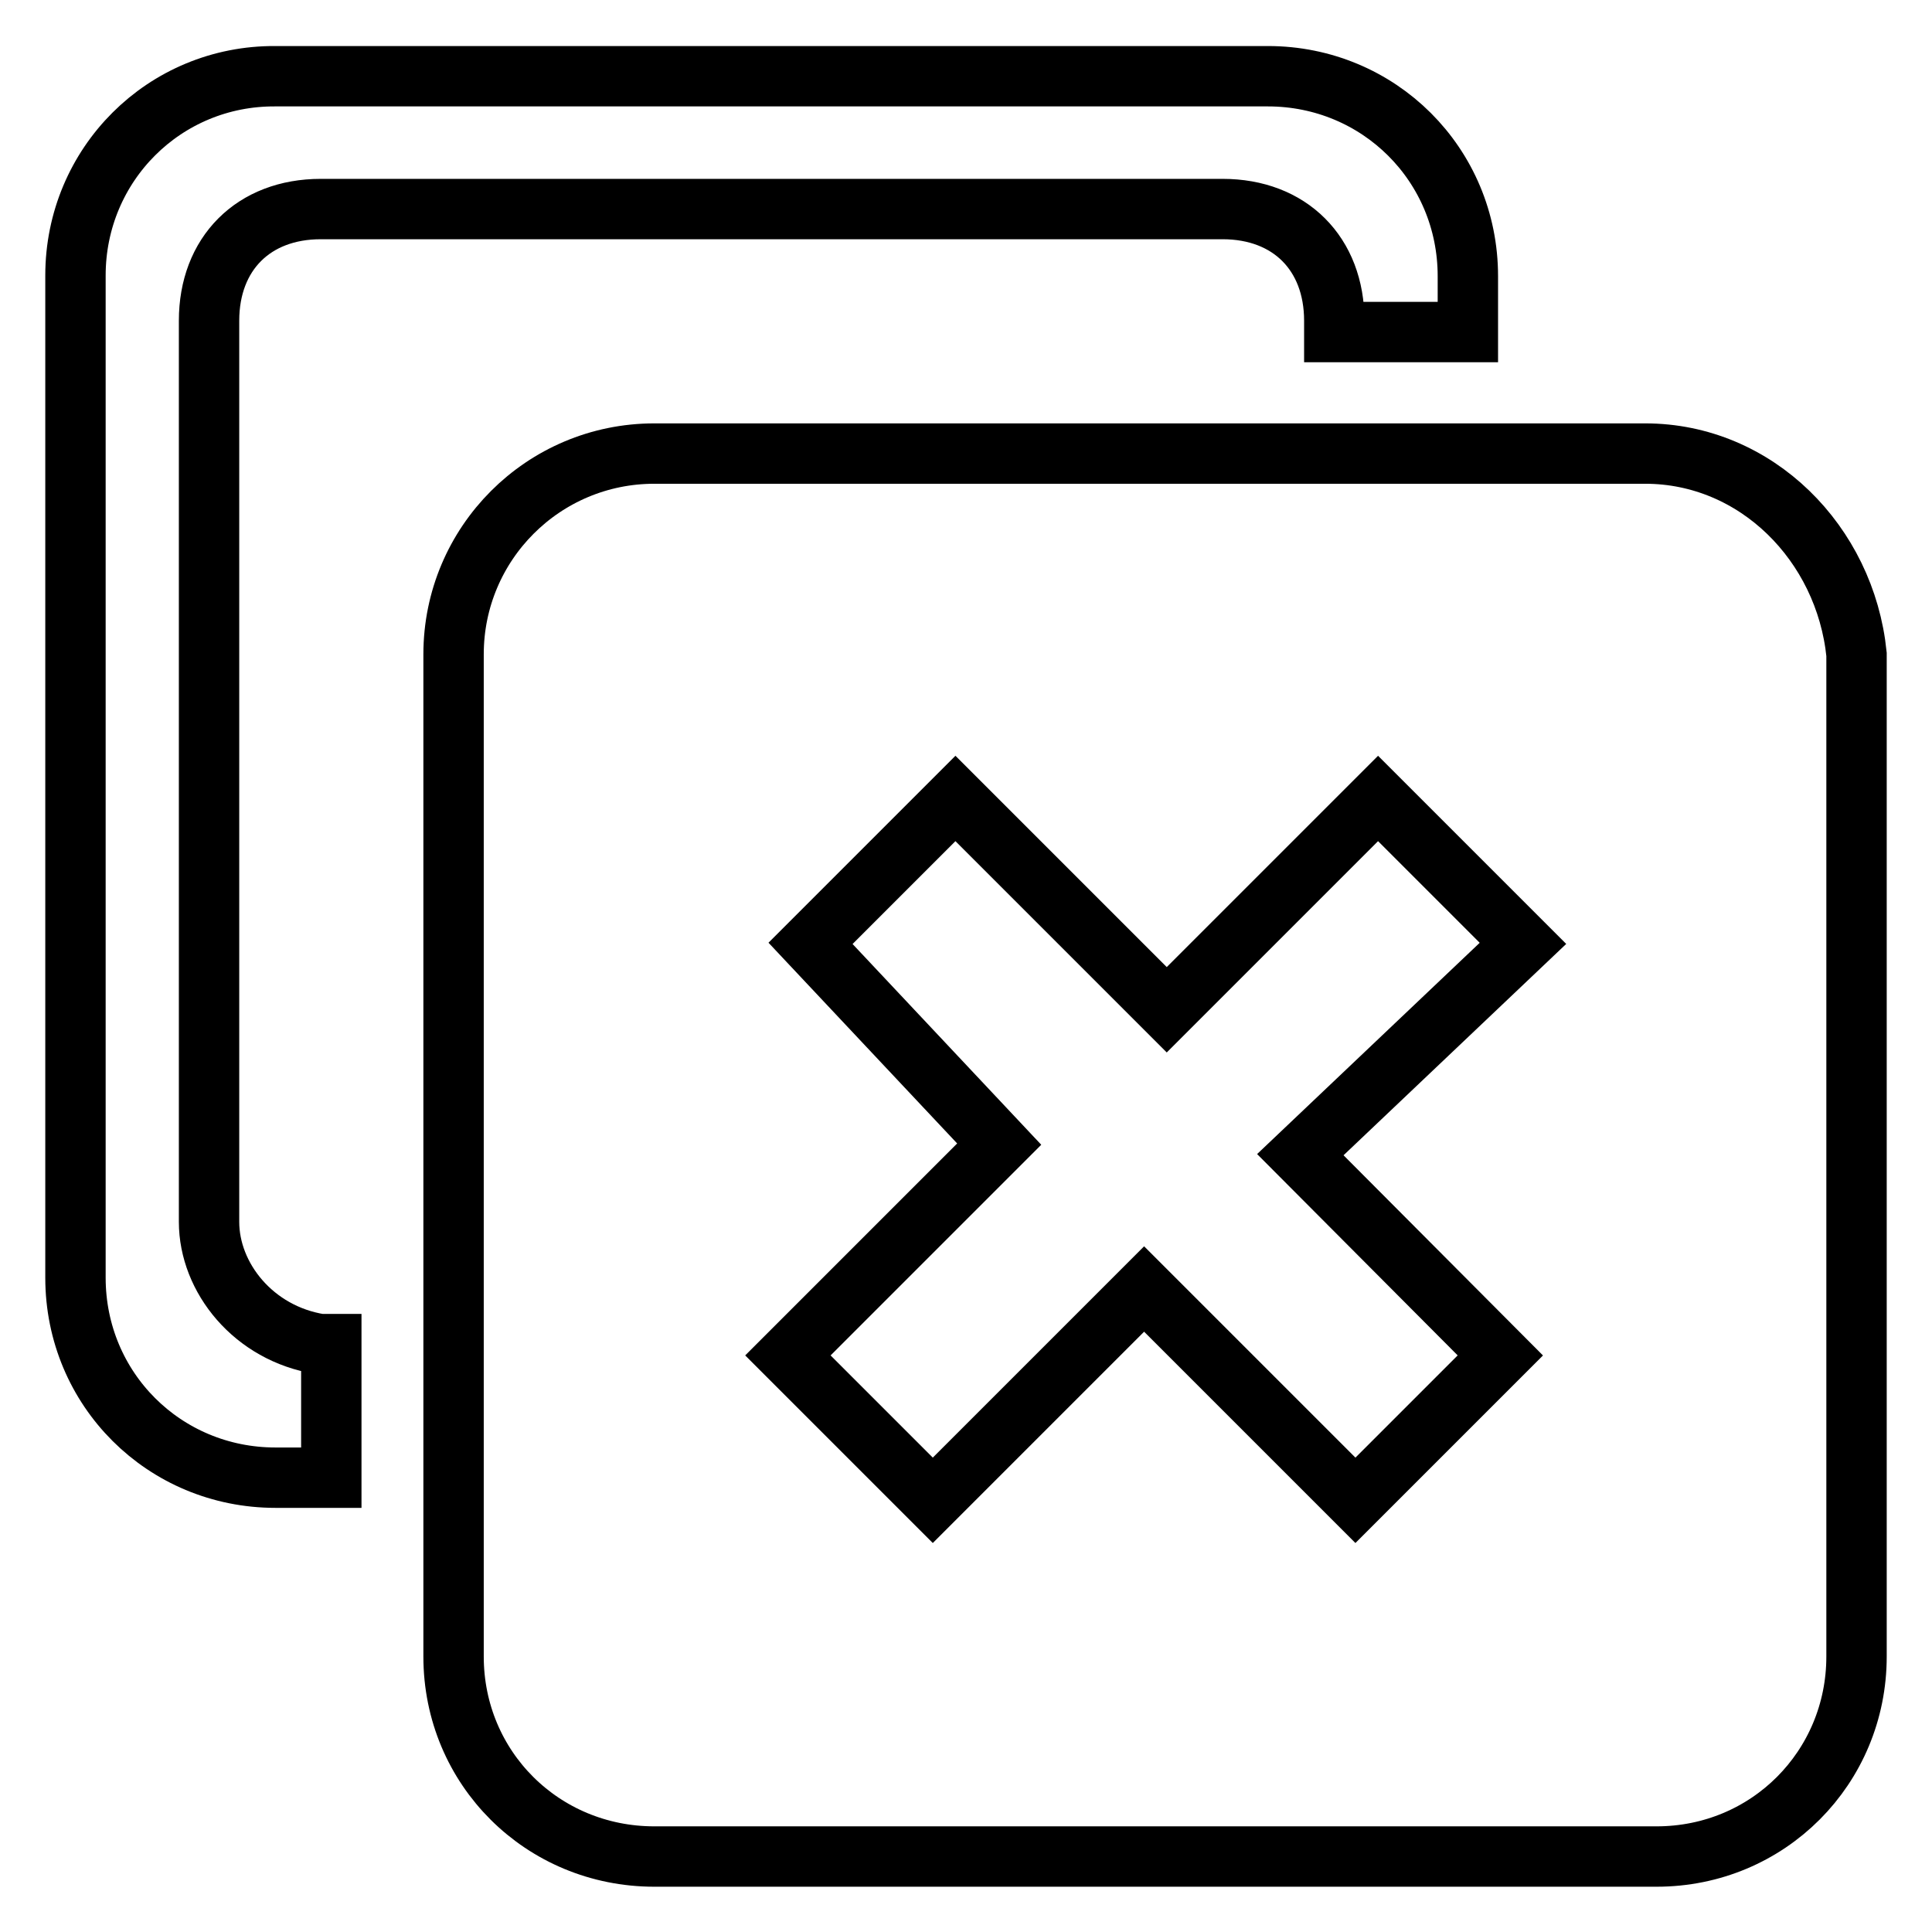
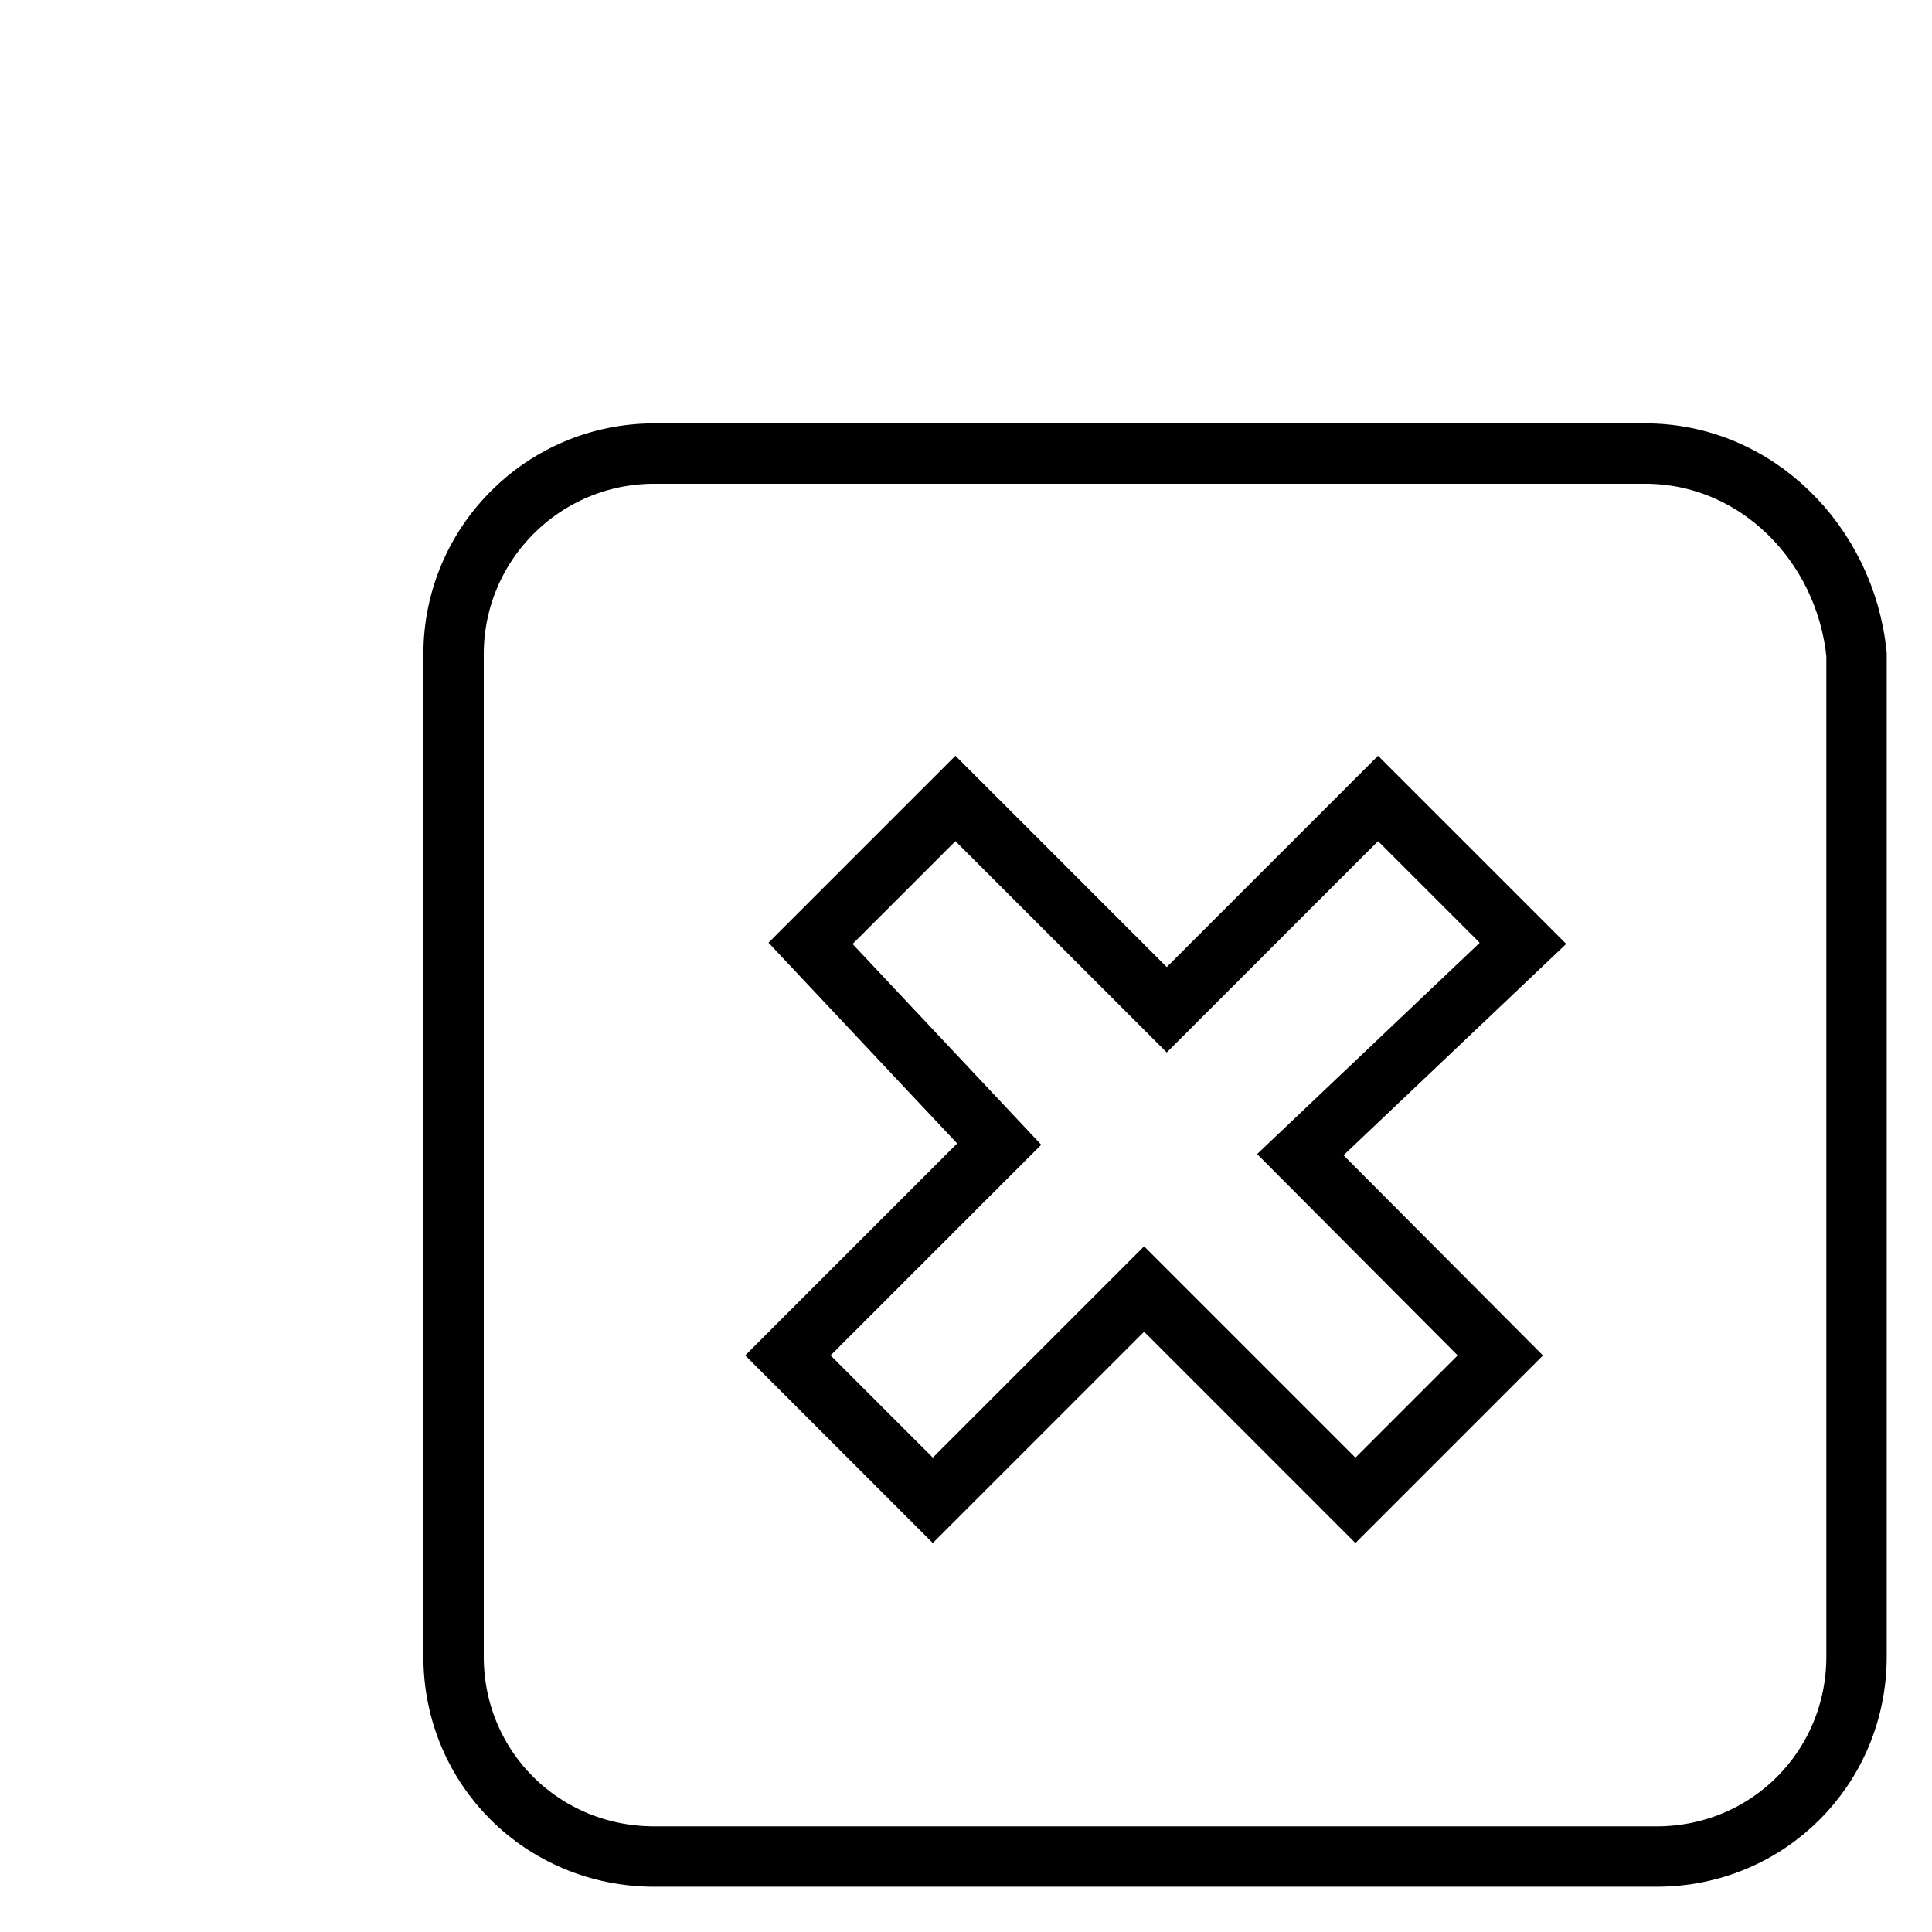
<svg xmlns="http://www.w3.org/2000/svg" version="1.1" x="0px" y="0px" viewBox="0 0 256 256" enable-background="new 0 0 256 256" xml:space="preserve">
  <g>
    <path stroke-width="8" fill-opacity="0" stroke="#000000" d="M218,60.1H86.7C72,60.1,60.1,72,60.1,86.7v132.8c0,14.8,11.8,26.5,26.6,26.5h132.8 c14.8,0,26.5-11.8,26.5-26.5V86.7C244.5,72,232.7,60.1,218,60.1z M198.8,179.6l-19.2,19.2l-28-28l-28,28l-19.2-19.2l28-28 L107.4,125l19.2-19.2l28,28l28-28l19.2,19.2l-29.5,28L198.8,179.6z" />
-     <path stroke-width="8" fill-opacity="0" stroke="#000000" d="M27.7,161.9V42.5c0-8.9,5.9-14.8,14.8-14.8h119.5c8.9,0,14.8,5.9,14.8,14.8v1.5h17.7v-7.4 c0-14.8-11.8-26.5-26.5-26.5H36.5C21.8,10,10,21.8,10,36.5v132.8c0,14.8,11.8,26.5,26.5,26.5h7.4v-17.7h-1.5 C33.6,176.7,27.7,169.3,27.7,161.9z" />
  </g>
</svg>